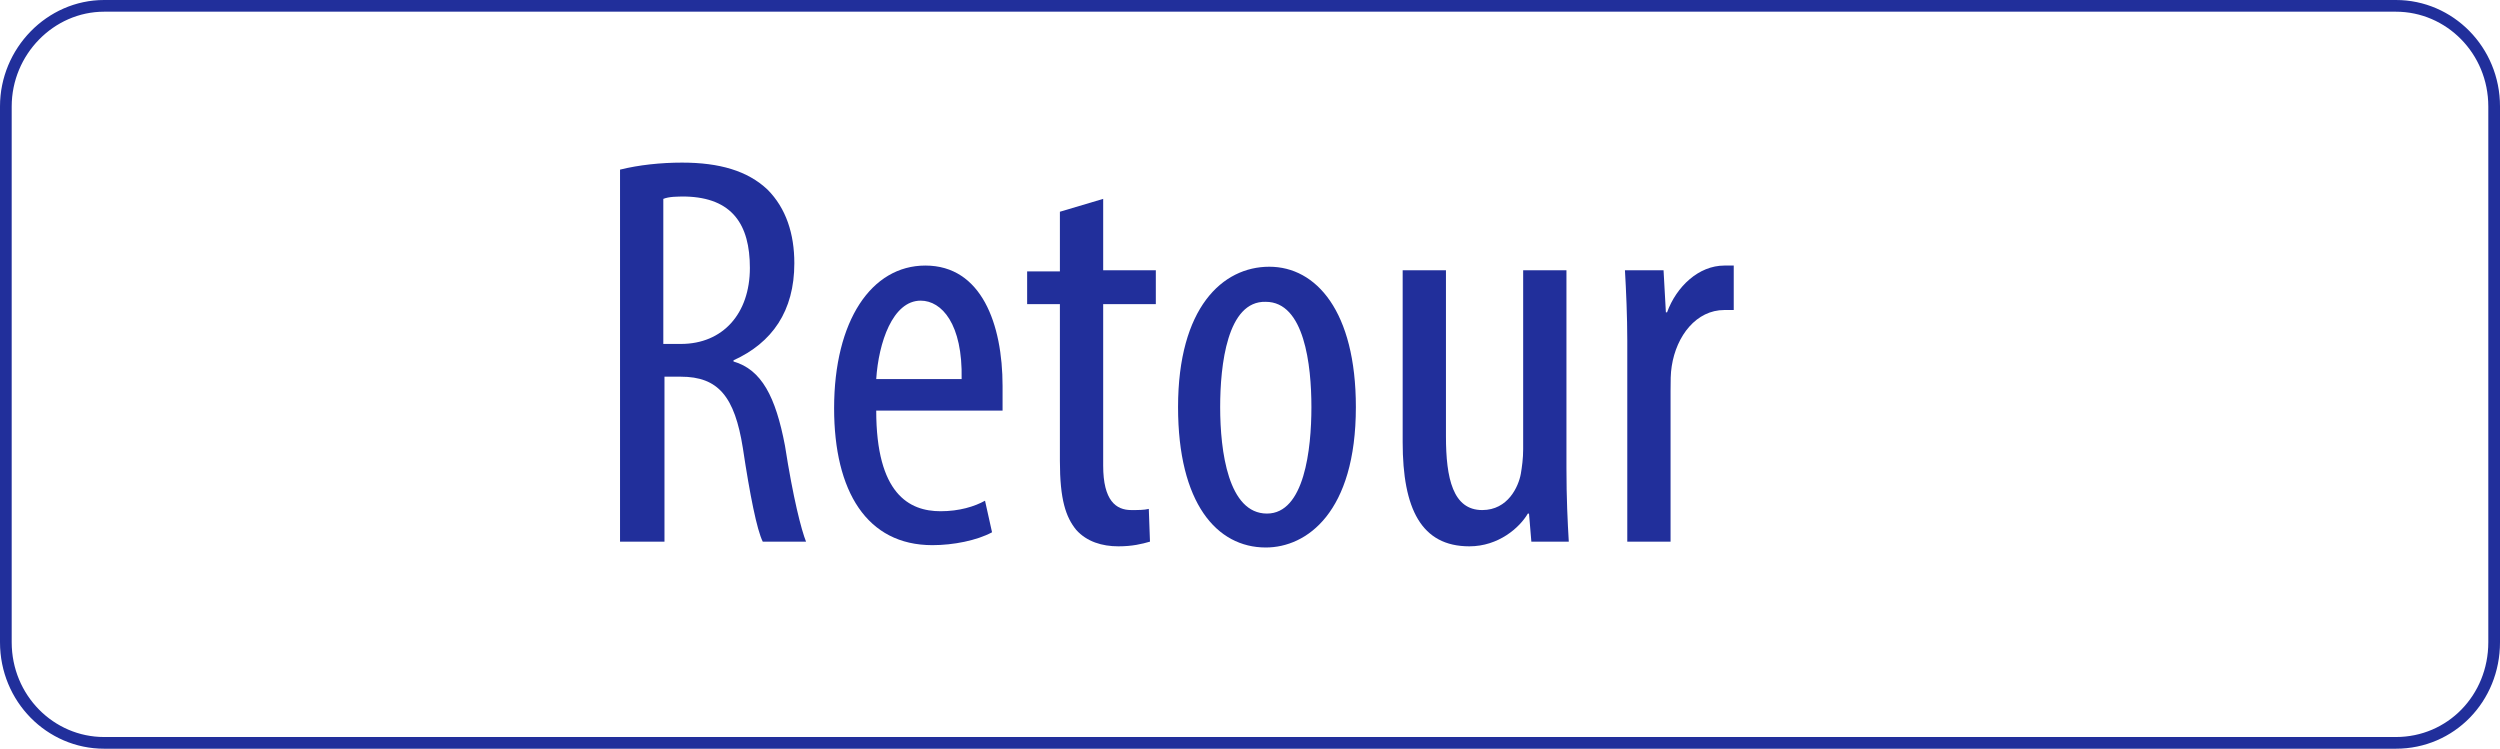
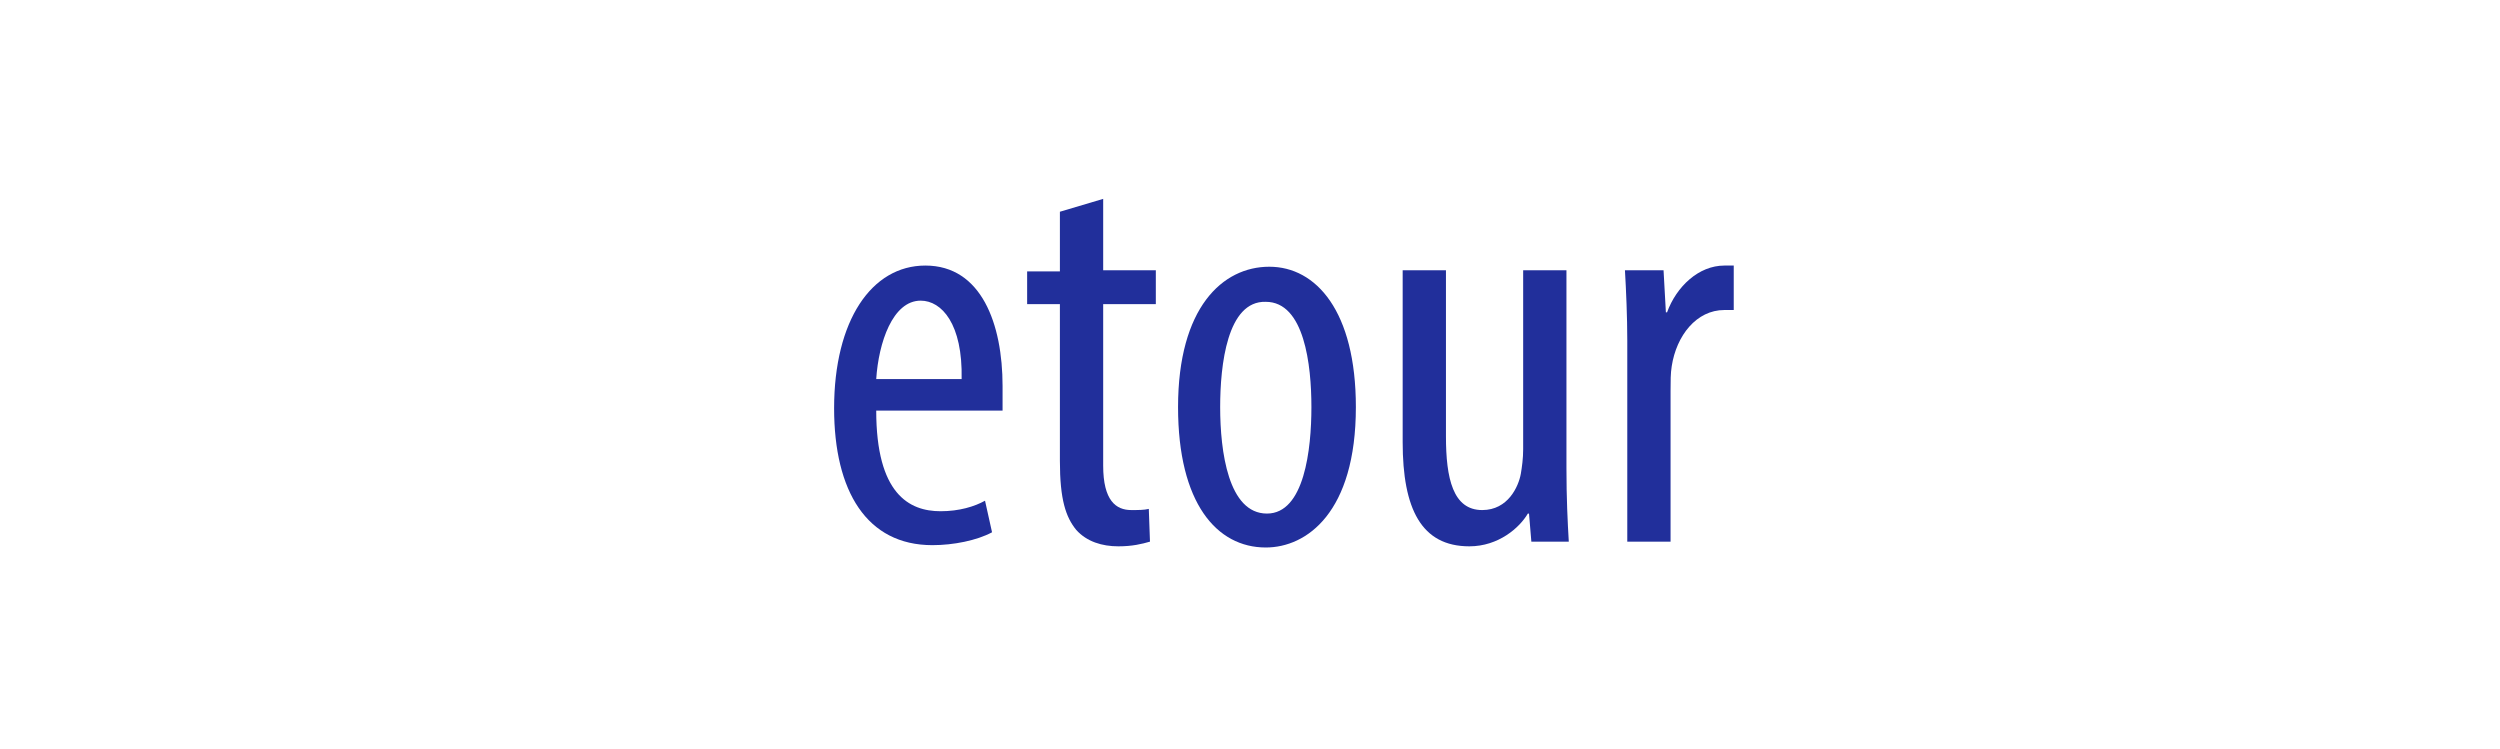
<svg xmlns="http://www.w3.org/2000/svg" version="1.1" id="Calque_1" x="0px" y="0px" viewBox="0 0 213.7 64" style="enable-background:new 0 0 213.7 64;" xml:space="preserve">
  <style type="text/css">
	.st0{fill:none;stroke:#212F9B;stroke-miterlimit:10;}
	.st1{enable-background:new    ;}
	.st2{fill:#212F9B;}
</style>
  <g id="tvsBIn_1_">
</g>
  <g>
-     <path class="st0" d="M204.8,63.5H8.9c-4.6,0-8.4-3.8-8.4-8.6V9.1c0-4.7,3.8-8.6,8.4-8.6h195.9c4.6,0,8.4,3.8,8.4,8.6v45.8   C213.2,59.7,209.5,63.5,204.8,63.5z" />
    <g class="st1">
-       <path class="st2" d="M53,14.5c1.6-0.4,3.5-0.6,5.3-0.6c3.2,0,5.6,0.7,7.3,2.3c1.6,1.6,2.3,3.8,2.3,6.3c0,4.1-1.9,6.8-5.2,8.3v0.1    c2.4,0.7,3.6,3,4.4,7.2c0.7,4.5,1.4,7.2,1.8,8.2h-3.7c-0.5-1-1.1-4-1.7-8c-0.7-4.4-2.1-6.1-5.3-6.1h-1.4v14.1H53V14.5z M56.7,29.4    h1.5c3.6,0,5.9-2.6,5.9-6.5c0-3.7-1.5-6-5.5-6.1c-0.7,0-1.4,0-1.9,0.2V29.4z" />
      <path class="st2" d="M74.9,35.1c0,7.1,2.8,8.6,5.5,8.6c1.6,0,2.9-0.4,3.8-0.9l0.6,2.7c-1.3,0.7-3.3,1.1-5.1,1.1    c-5.6,0-8.4-4.6-8.4-11.7c0-7.5,3.2-12.2,7.8-12.2c4.8,0,6.6,5,6.6,10.3c0,0.9,0,1.5,0,2.1H74.9z M82.2,32.4    c0.1-4.7-1.7-6.7-3.5-6.7c-2.4,0-3.6,3.6-3.8,6.7H82.2z" />
      <path class="st2" d="M94.3,17v6.1h4.5V26h-4.5v13.8c0,3,1.1,3.8,2.4,3.8c0.6,0,1.1,0,1.5-0.1l0.1,2.8c-0.7,0.2-1.5,0.4-2.7,0.4    c-1.4,0-2.7-0.4-3.6-1.4c-0.9-1.1-1.4-2.6-1.4-5.9V26h-2.8v-2.8h2.8v-5.1L94.3,17z" />
      <path class="st2" d="M115.9,34.8c0,9-4.2,12-7.7,12c-4.2,0-7.5-3.8-7.5-12c0-8.5,3.8-12,7.8-12C112.5,22.8,115.9,26.6,115.9,34.8z     M104.3,34.8c0,3.8,0.7,9.1,4,9.1c3.2,0,3.8-5.5,3.8-9.1c0-3.6-0.6-9-3.9-9C104.9,25.7,104.3,31.2,104.3,34.8z" />
      <path class="st2" d="M133.9,40c0,2.6,0.1,4.6,0.2,6.3h-3.2l-0.2-2.4h-0.1c-0.7,1.2-2.5,2.8-5,2.8c-4.1,0-5.7-3.2-5.7-8.9V23.1h3.7    v14.2c0,3.6,0.6,6.3,3.1,6.3c2.2,0,3.1-2,3.3-3.1c0.1-0.6,0.2-1.3,0.2-2.1V23.1h3.7V40z" />
      <path class="st2" d="M139.1,29.1c0-2-0.1-4.3-0.2-6h3.3l0.2,3.6h0.1c0.8-2.2,2.7-4,4.9-4c0.3,0,0.5,0,0.8,0v3.8    c-0.2,0-0.5,0-0.8,0c-2.4,0-4.1,2.2-4.5,4.8c-0.1,0.6-0.1,1.3-0.1,2.1v12.9h-3.7V29.1z" />
    </g>
  </g>
</svg>